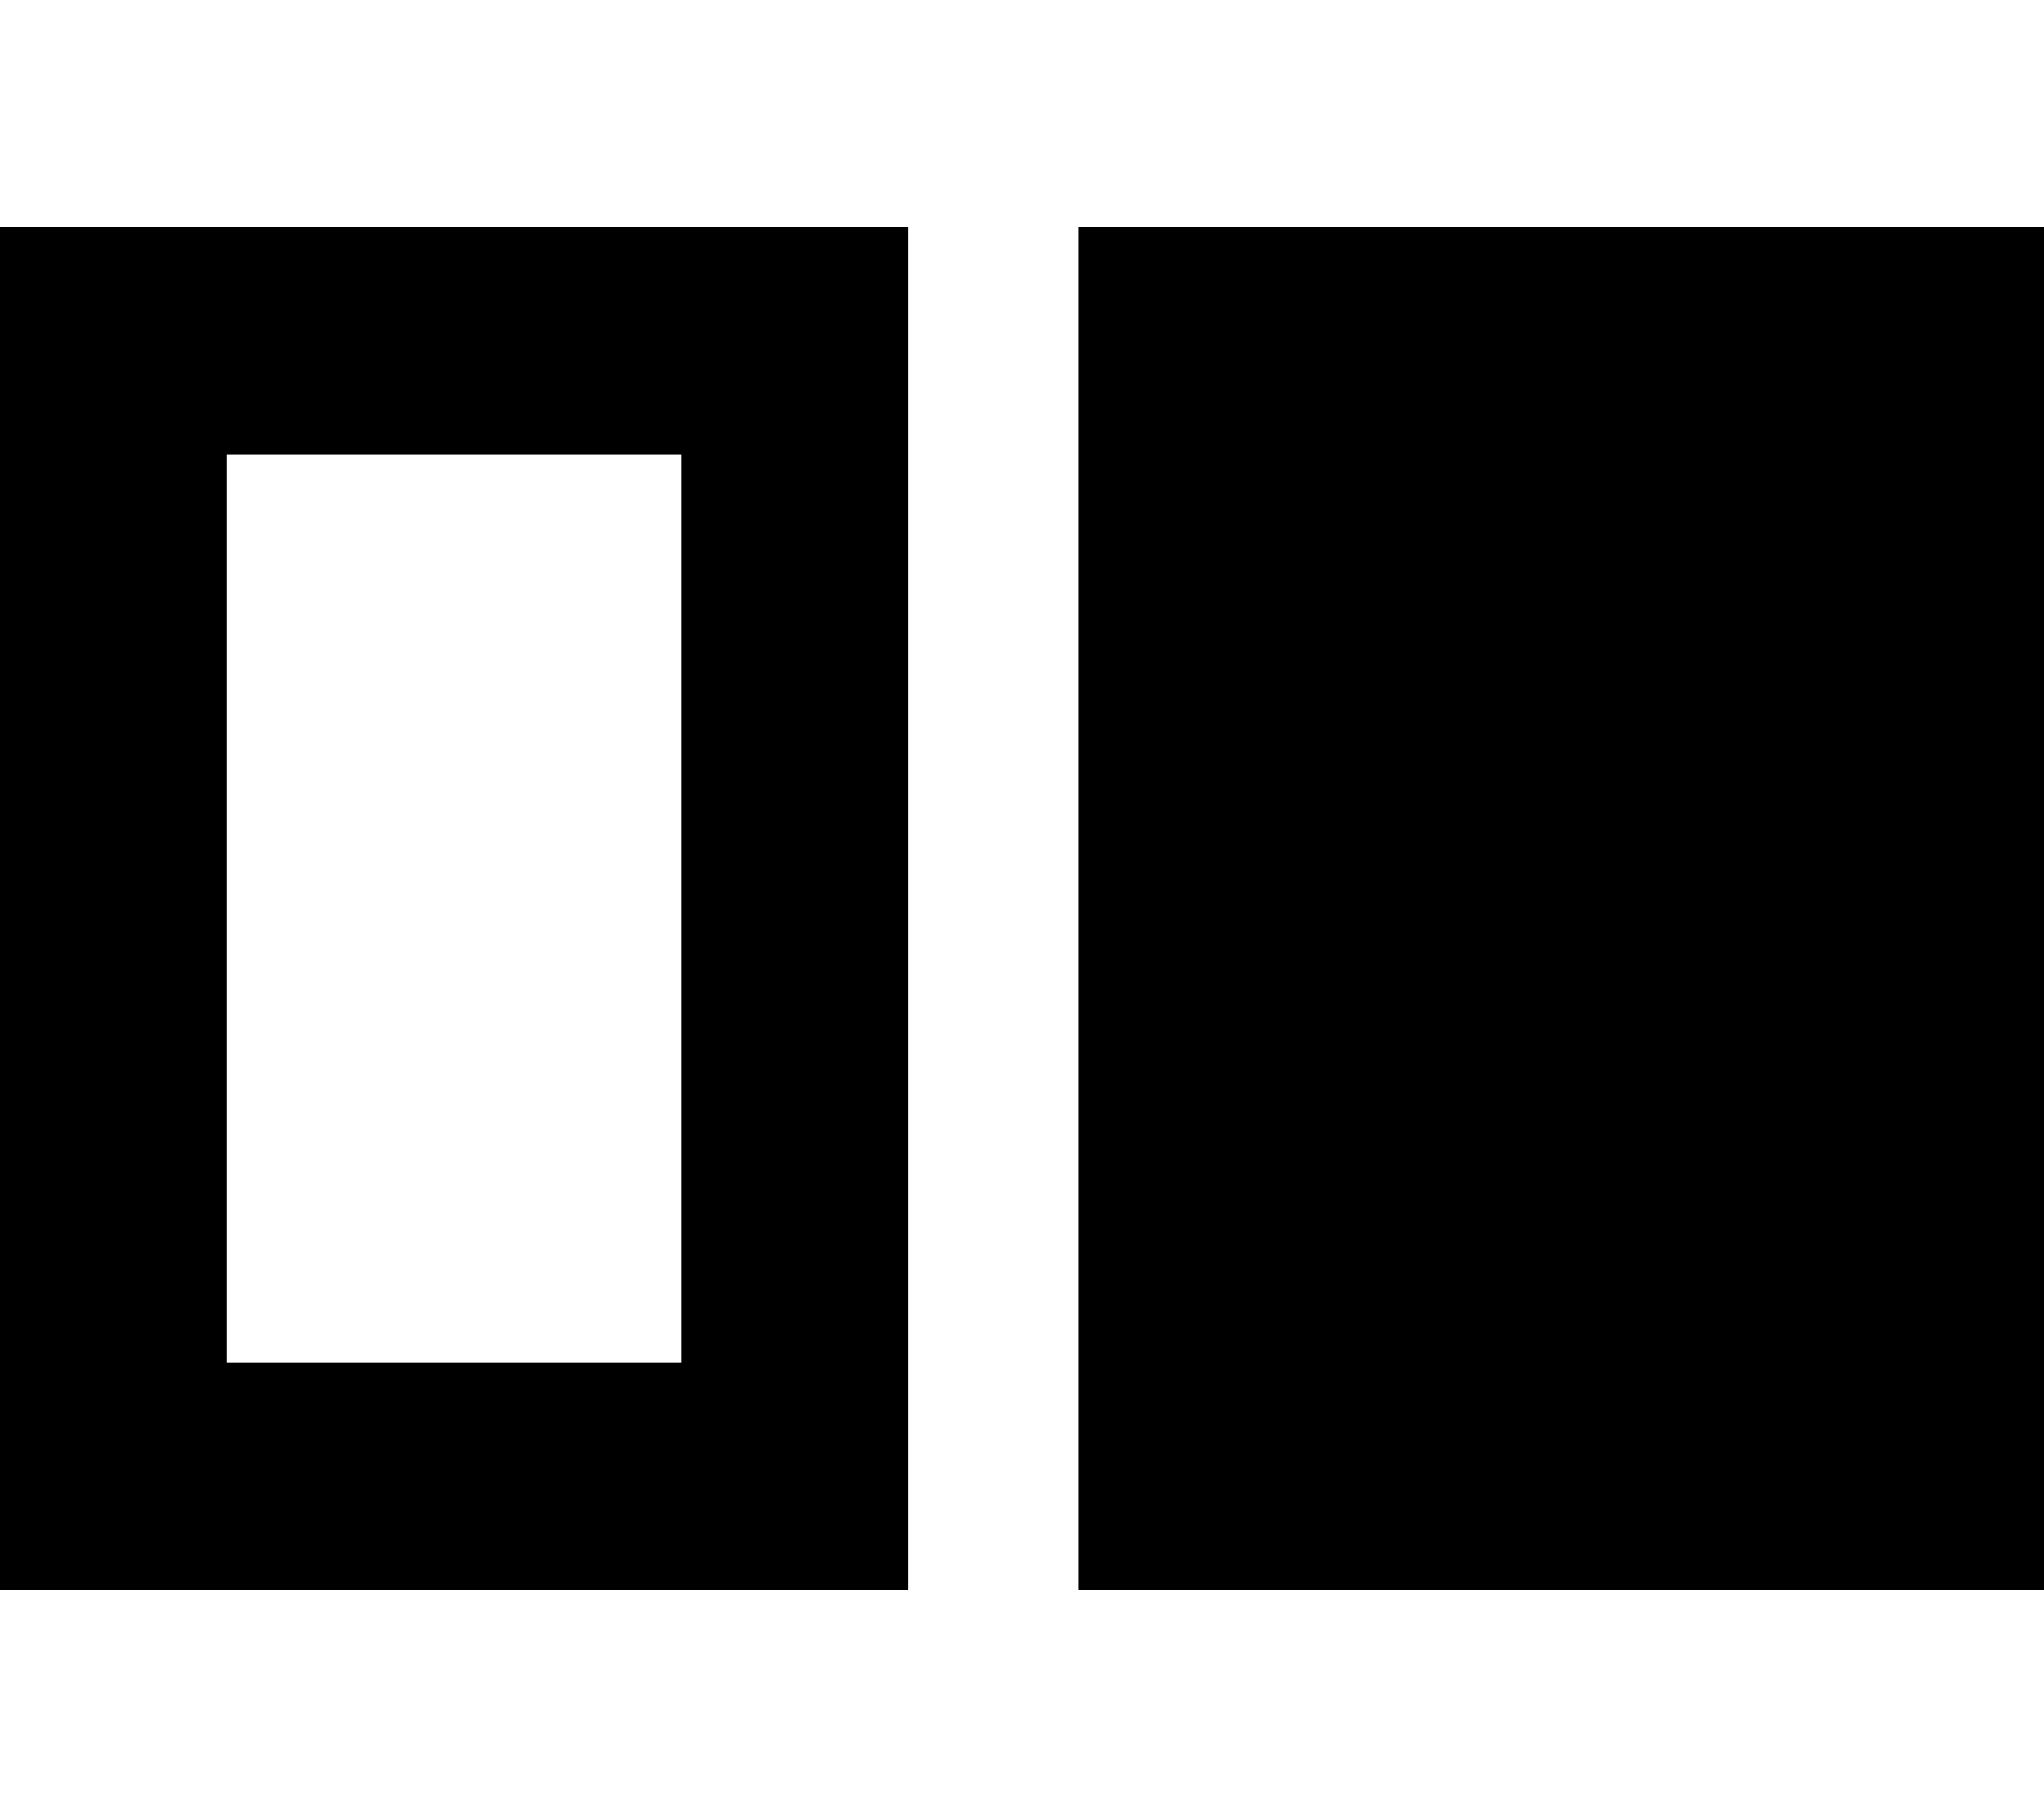
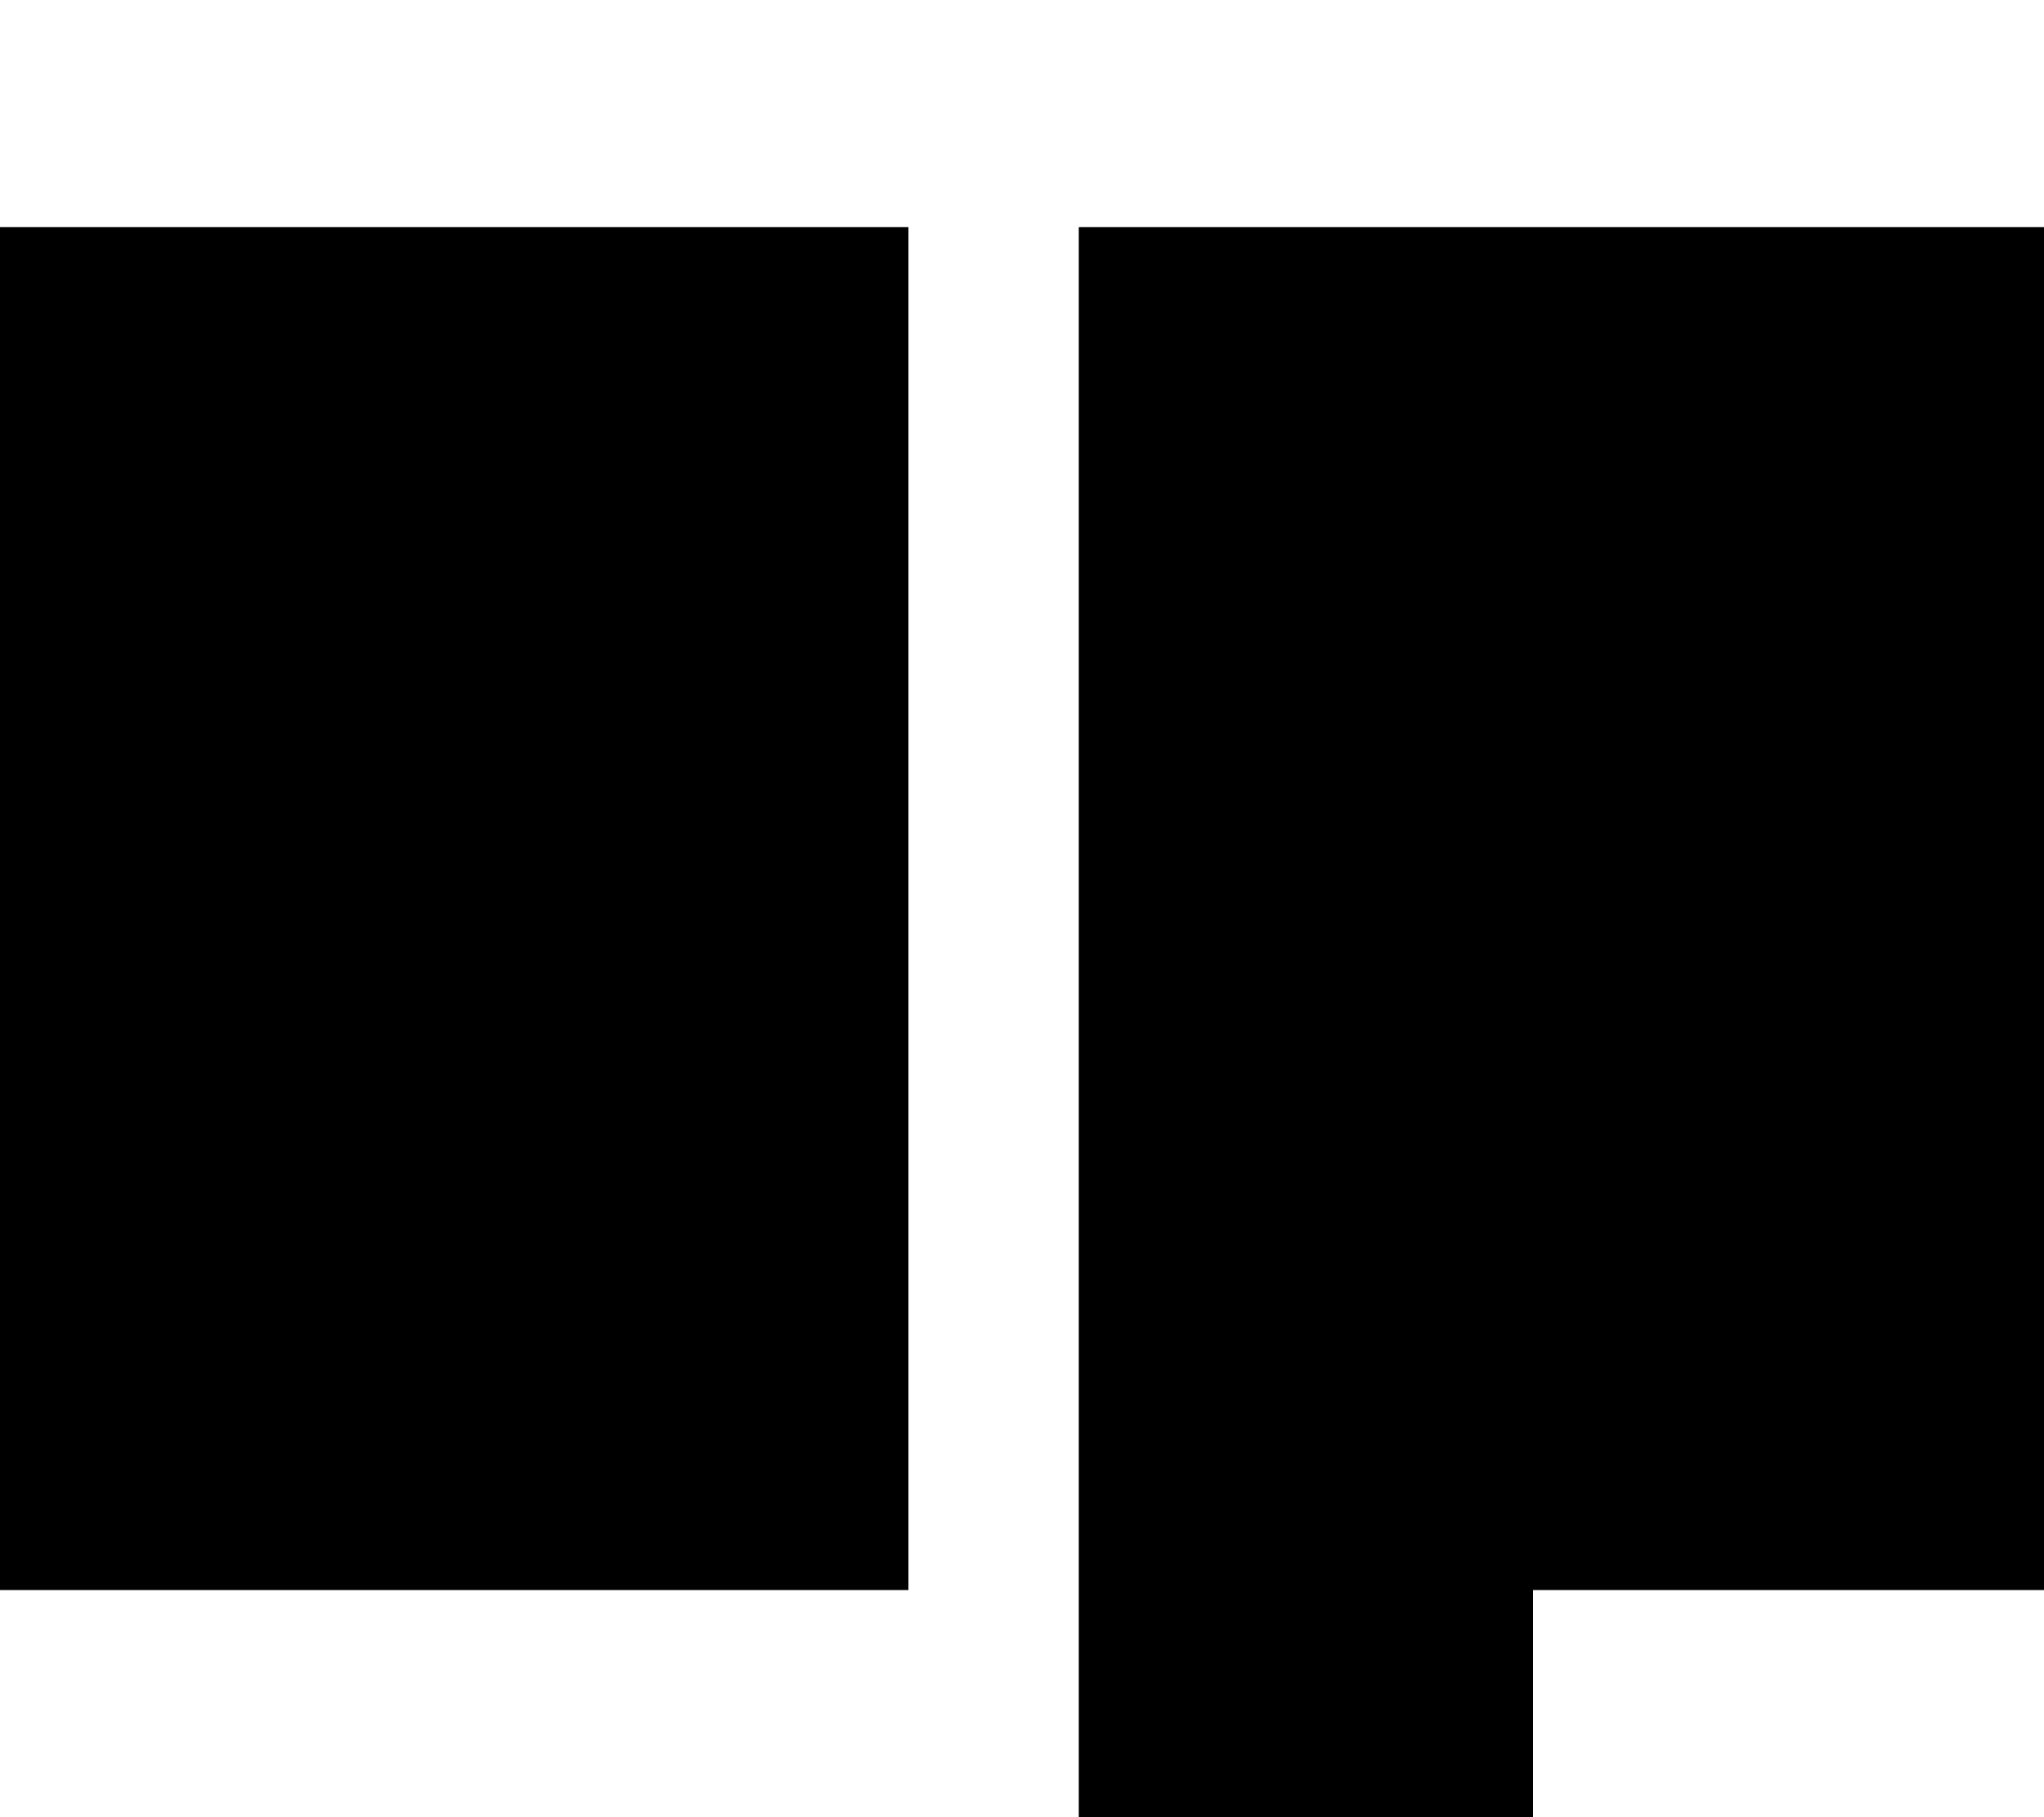
<svg xmlns="http://www.w3.org/2000/svg" viewBox="0 0 576 512">
-   <path fill="currentColor" d="M256 64l-256 0 0 384 256 0 0-384zm48 384l272 0 0-384-272 0 0 384zM64 128l128 0 0 256-128 0 0-256z" />
+   <path fill="currentColor" d="M256 64l-256 0 0 384 256 0 0-384zm48 384l272 0 0-384-272 0 0 384zl128 0 0 256-128 0 0-256z" />
</svg>